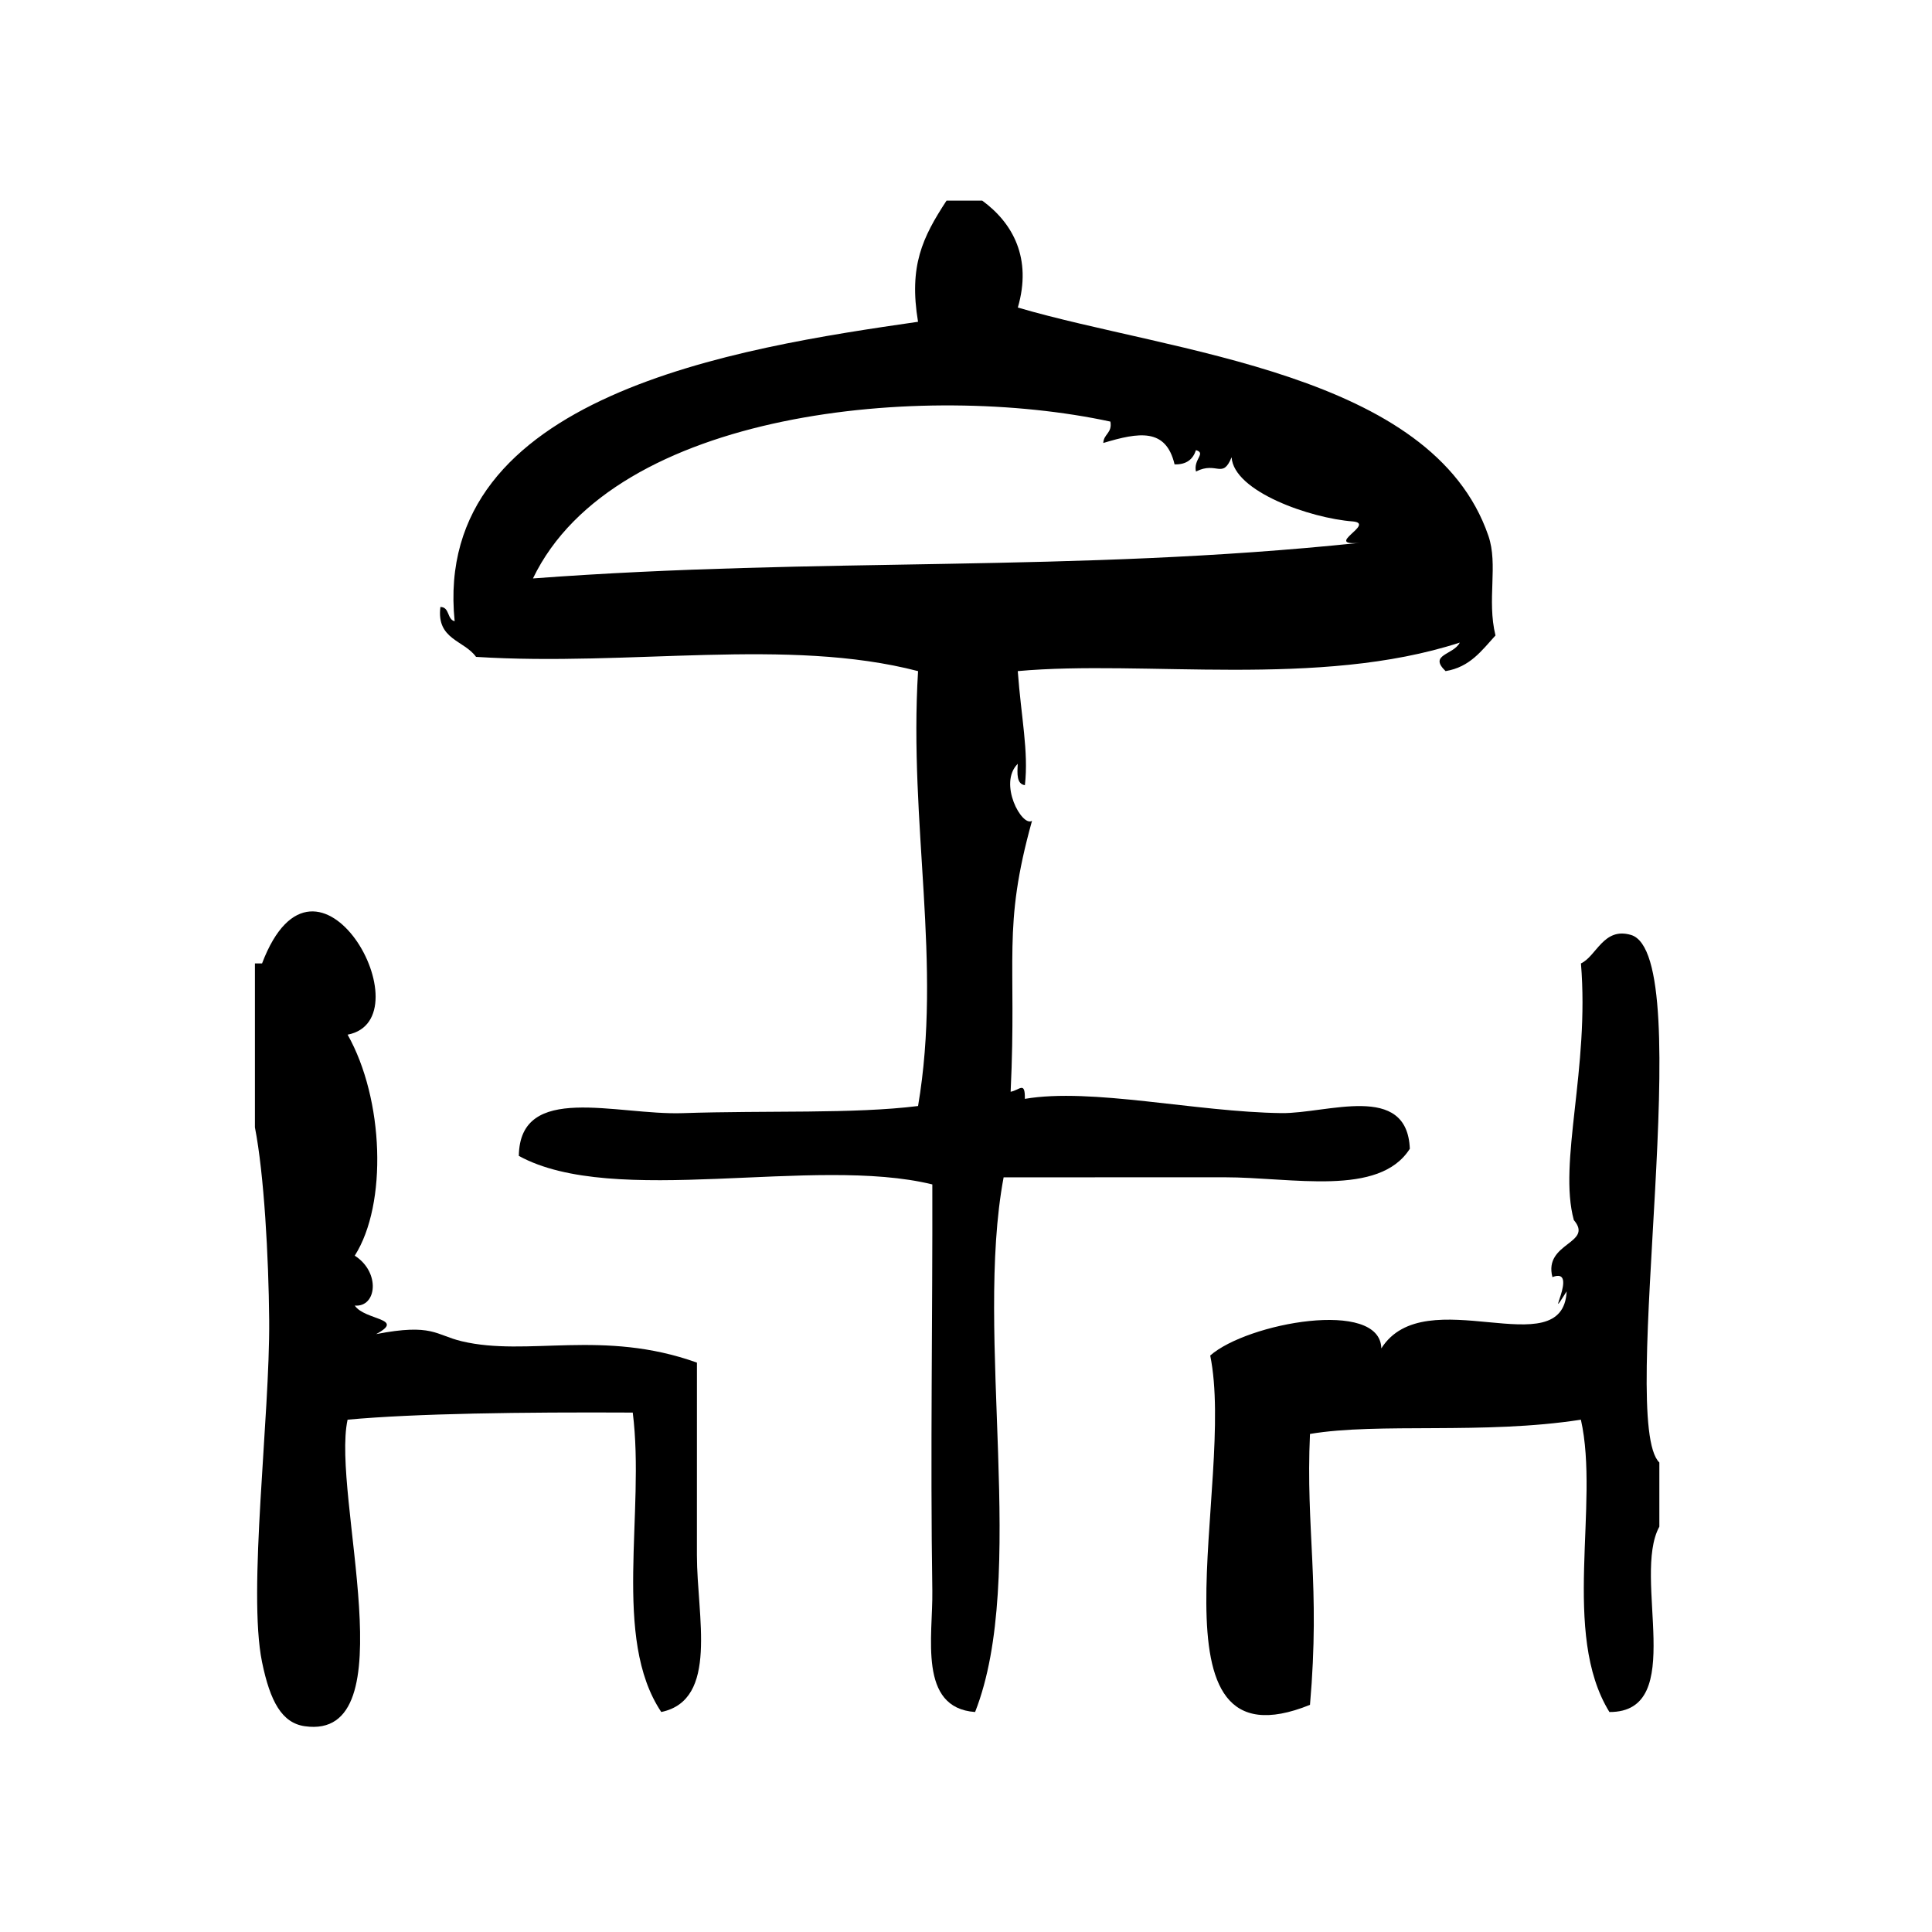
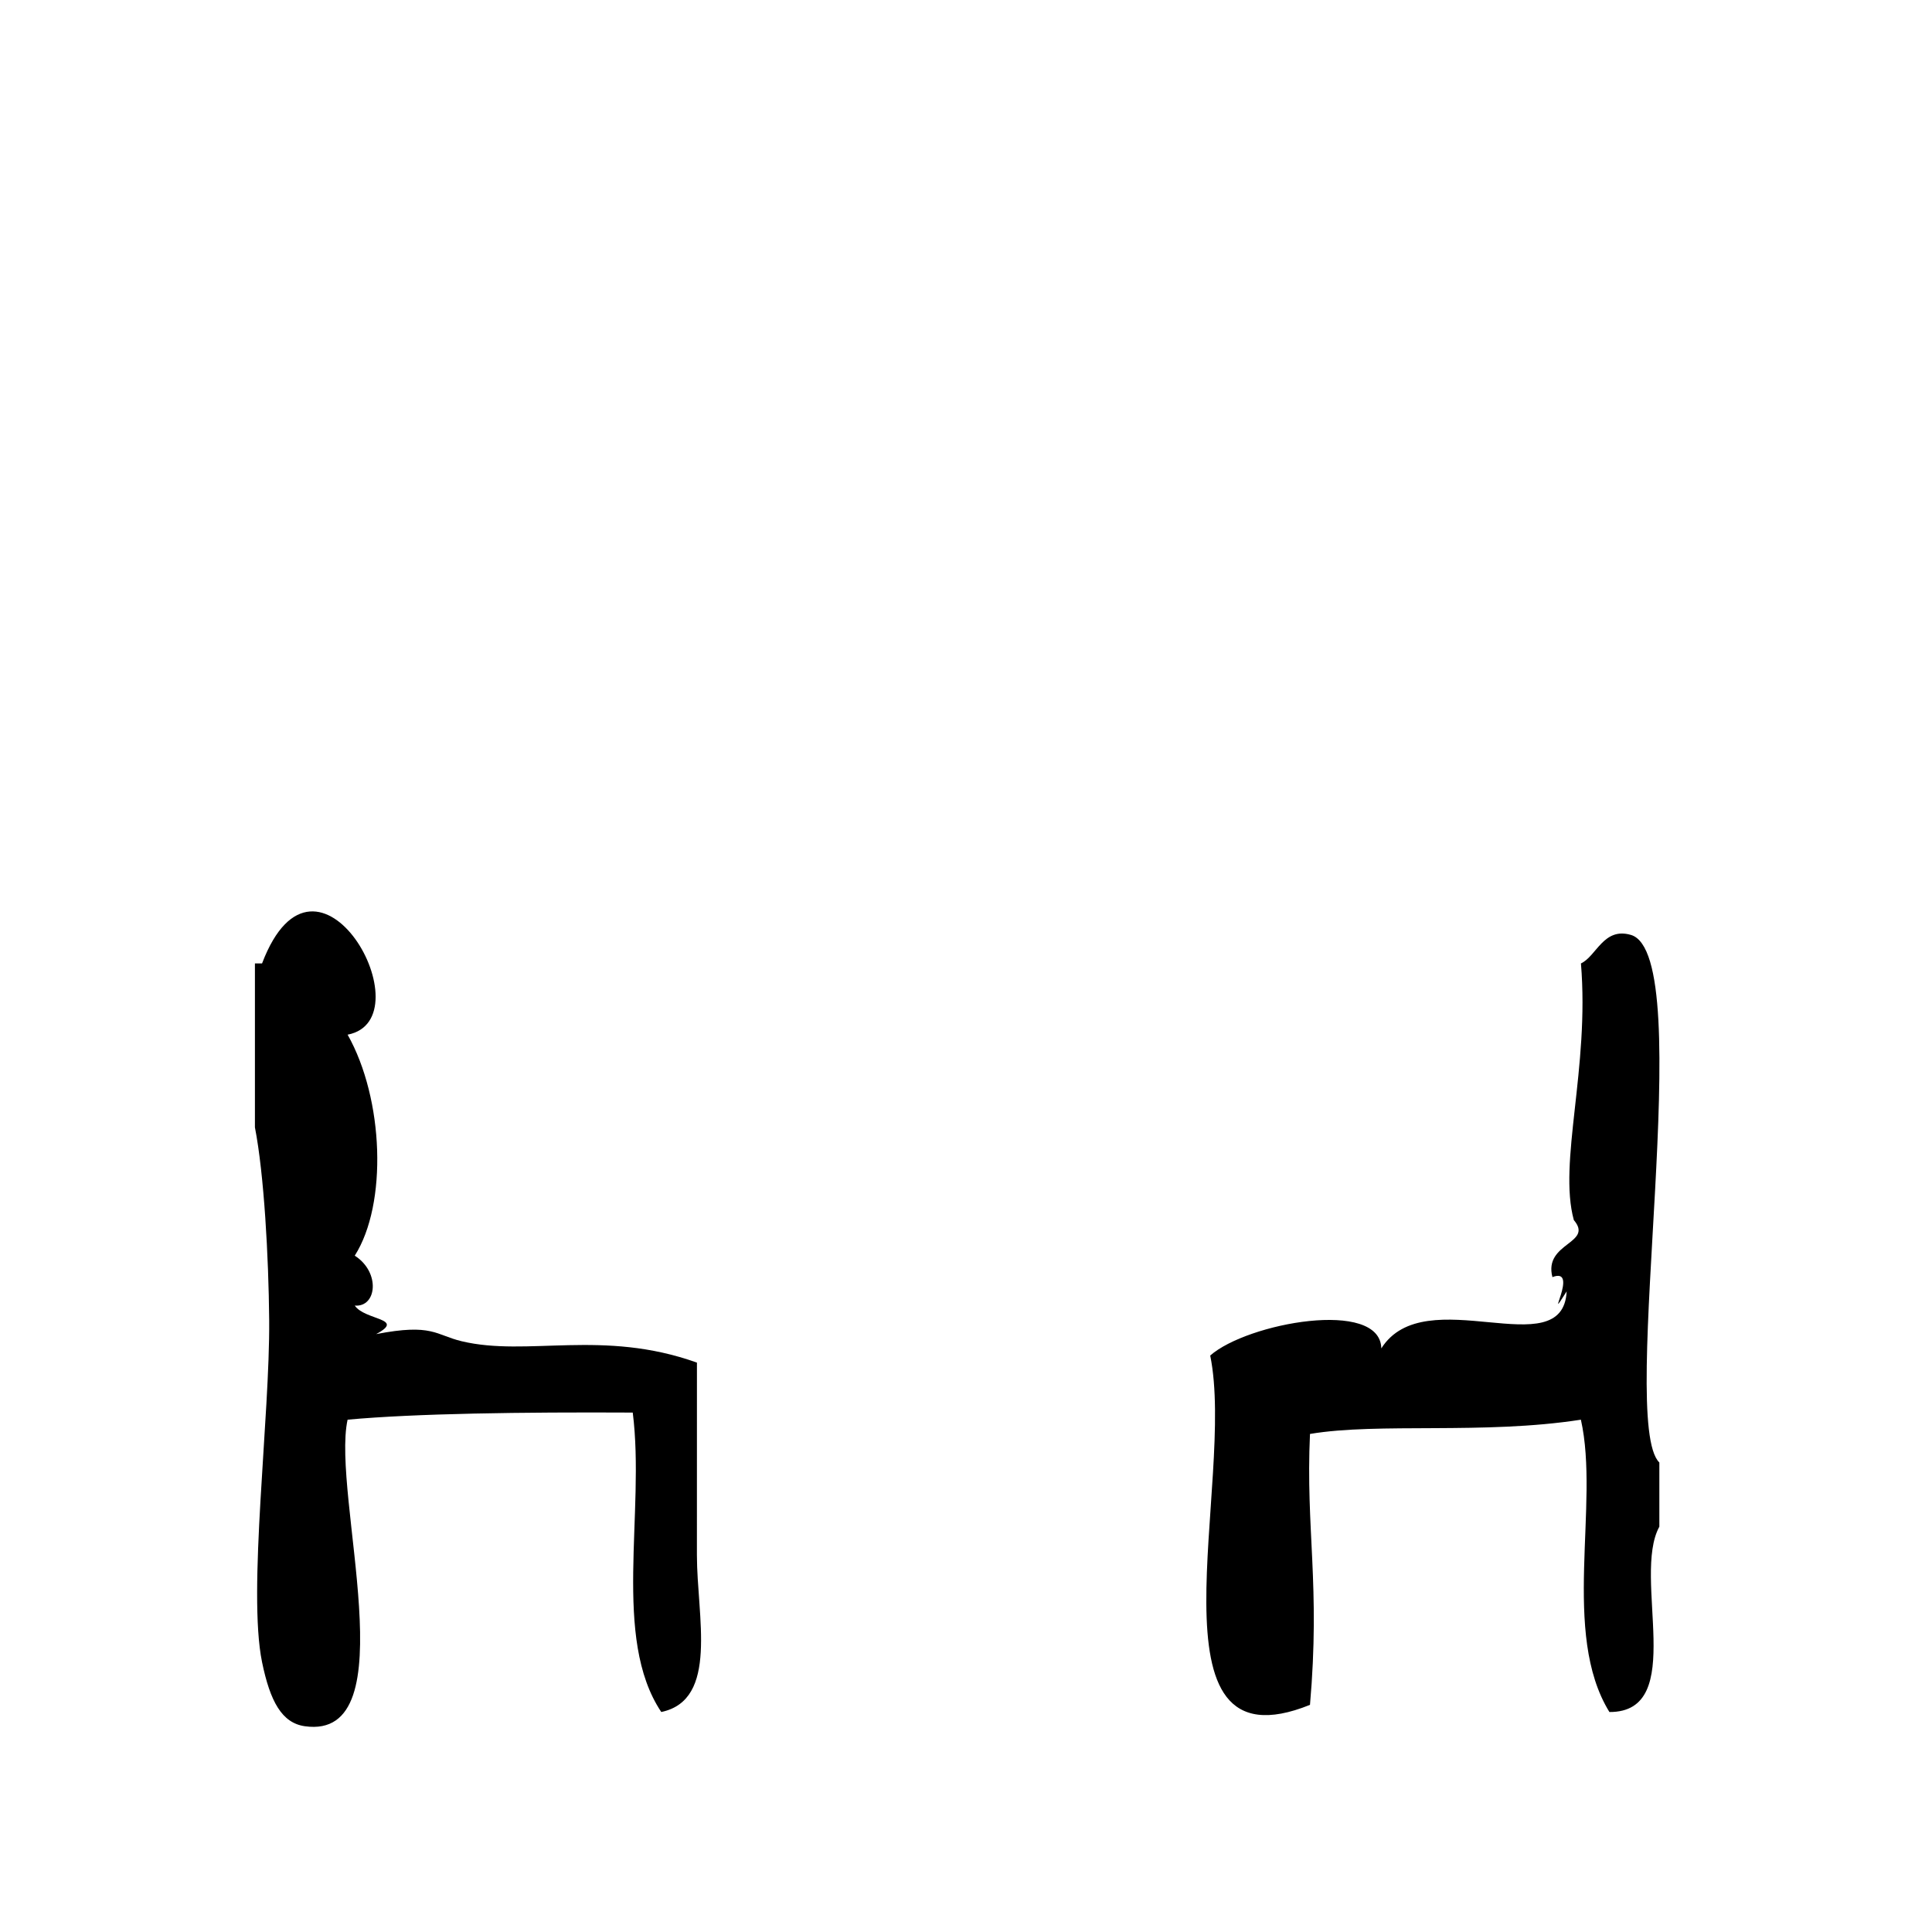
<svg xmlns="http://www.w3.org/2000/svg" fill="#000000" width="800px" height="800px" version="1.1" viewBox="144 144 512 512">
  <g fill-rule="evenodd">
-     <path d="m468.5 455.99c17.949 0 40.965 5.281 49.121-7.559-0.723-17.703-21.898-9.297-34.008-9.445-22.727-0.301-50.348-6.793-68.016-3.777 0.086-4.824-1.41-2.297-3.769-1.883 1.699-35.457-2.297-43.219 5.668-71.801-2.66 1.715-9.035-9.934-3.777-15.113-0.164 2.684-0.309 5.352 1.891 5.668 1.008-8.98-0.992-17.934-1.891-30.23 33.41-3.031 79.75 4.606 117.14-7.559-1.668 3.328-8.375 3.117-3.769 7.559 6.504-1.055 9.613-5.504 13.227-9.445-2.332-9.523 0.781-18.719-1.891-26.449-14.91-43.297-83.82-48.438-124.69-60.457 3.785-13.012-1.266-22.363-9.445-28.34h-9.445c-6.398 9.777-10.02 17.32-7.559 32.117-47.766 6.902-128.9 19.309-122.8 79.352-2.055-0.473-1.281-3.762-3.777-3.777-1.102 8.66 6.305 8.809 9.445 13.227 40.762 2.582 82.617-5.219 117.14 3.777-2.488 40.723 6.445 77.289 0 115.25-17.09 2.133-40.062 1.141-62.348 1.891-17.641 0.59-43.203-8.25-43.453 11.328 25.207 13.84 78.23-0.141 109.58 7.559 0.094 33.914-0.551 71.613 0 107.7 0.18 12.02-3.832 31.047 11.336 32.117 14.043-35.707-0.301-99.809 7.559-141.7 16.961-0.004 38.434-0.004 58.547-0.004zm-183.26-158.7c21.555-44.832 103.96-52.168 153.03-41.562 0.527 3.055-1.785 3.25-1.891 5.668 9.484-2.859 16.609-4.008 18.895 5.668 3.227 0.086 4.894-1.402 5.668-3.777 2.801 0.828-0.746 2.418 0 5.668 5.543-2.801 7.023 2.133 9.445-3.777 0.574 9.094 20.898 16.168 32.117 17.004 6.281 0.582-8.078 6.559 1.891 5.668-76.535 8.008-142.55 3.703-219.16 9.441z" />
    <path d="m576.2 391.76c-7.266-2.117-9.094 5.629-13.234 7.559 2.32 27.844-6.086 52.727-1.883 68.016 5.328 6.273-8.07 5.918-5.676 15.113 7.383-2.883-2.606 13.926 3.777 3.777-1.016 19.996-37.512-3.211-49.121 15.113-0.27-13.219-35.52-6.762-45.344 1.891 6.887 33.566-18.445 110.7 26.441 92.574 2.777-31.789-1.164-46.445 0-71.793 18.23-3.07 45.965 0.227 71.793-3.777 5.047 22.449-5.305 56.617 7.559 77.469 20.875 0.094 5.871-35.699 13.234-49.121v-17.004c-11.184-10.738 10.66-134.52-7.547-139.82z" />
    <path d="m328.7 505.11c-24.953-8.949-44.91-1.496-62.348-5.668-6.977-1.668-7.723-4.777-22.672-1.891 7.926-4.234-2.977-3.606-5.668-7.559 5.848 0.488 6.879-8.824 0-13.227 8.699-13.664 7.746-41.477-1.891-58.566 21.137-4.078-8.109-57.129-22.672-18.887h-1.891v43.453c2.426 12.398 3.629 34.336 3.777 51.012 0.227 25.559-5.746 71.949-1.891 90.688 2.148 10.453 5.266 16.145 11.336 17.004 27.551 3.922 6.977-61.332 11.336-81.238 17.934-1.652 46.328-2.031 75.57-1.883 3.352 26.512-5.543 59.758 7.559 79.352 15.305-3.203 9.445-25.355 9.445-41.562 0.008-17.523 0.008-36.762 0.008-51.027z" />
  </g>
</svg>